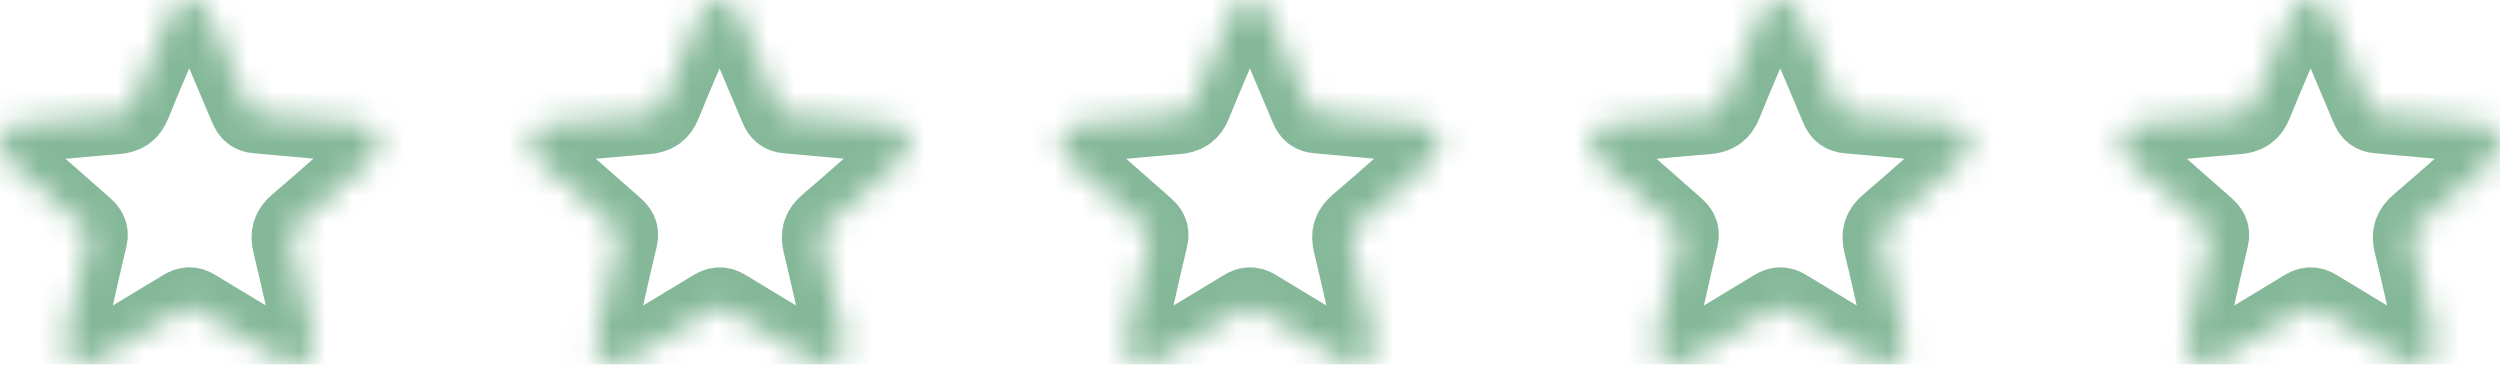
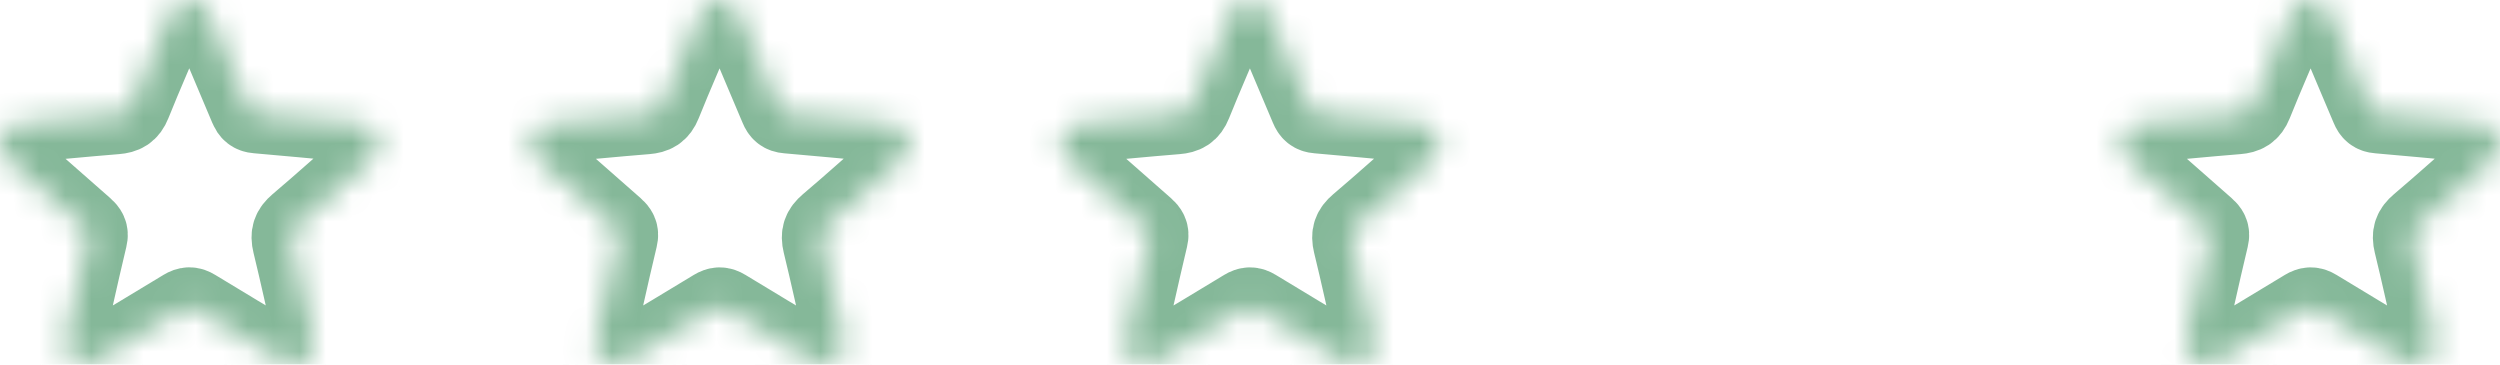
<svg xmlns="http://www.w3.org/2000/svg" width="96" height="14" viewBox="0 0 96 14" fill="none">
  <mask id="path-1-inside-1_4012_238" fill="white">
    <path d="M2.47 13.201C2.602 12.608 2.73 12.016 2.864 11.425C3.038 10.658 3.208 9.891 3.394 9.125C3.438 8.947 3.371 8.847 3.247 8.737C2.276 7.889 1.312 7.031 0.342 6.183C0.069 5.944 -0.075 5.668 0.04 5.302C0.153 4.941 0.415 4.781 0.782 4.75C2.007 4.644 3.229 4.521 4.452 4.423C4.764 4.398 4.946 4.302 5.072 3.985C5.527 2.85 6.025 1.733 6.495 0.604C6.645 0.246 6.87 0 7.27 0C7.67 0 7.894 0.248 8.043 0.604C8.537 1.785 9.044 2.96 9.537 4.141C9.603 4.298 9.685 4.375 9.863 4.389C11.02 4.489 12.178 4.598 13.335 4.706C13.486 4.719 13.636 4.743 13.787 4.752C14.147 4.777 14.392 4.956 14.501 5.302C14.608 5.641 14.495 5.918 14.239 6.144C13.307 6.966 12.384 7.798 11.437 8.6C11.177 8.822 11.11 9.018 11.191 9.348C11.481 10.537 11.74 11.731 12.011 12.924C12.094 13.283 12.057 13.608 11.74 13.843C11.424 14.076 11.108 14.026 10.789 13.831C9.689 13.164 8.581 12.508 7.484 11.837C7.324 11.739 7.213 11.743 7.054 11.839C5.946 12.514 4.835 13.179 3.721 13.843C3.304 14.093 2.883 14.026 2.636 13.685C2.533 13.543 2.475 13.385 2.47 13.201Z" />
    <path d="M22.835 13.201C22.967 12.608 23.095 12.016 23.229 11.425C23.403 10.658 23.573 9.891 23.759 9.125C23.803 8.947 23.736 8.847 23.612 8.737C22.642 7.889 21.677 7.031 20.707 6.183C20.434 5.944 20.29 5.668 20.405 5.302C20.518 4.941 20.78 4.781 21.147 4.75C22.372 4.644 23.595 4.521 24.817 4.423C25.129 4.398 25.311 4.302 25.437 3.985C25.892 2.85 26.39 1.733 26.861 0.604C27.01 0.248 27.234 0.002 27.634 0.002C28.033 0.002 28.257 0.25 28.407 0.606C28.9 1.787 29.407 2.962 29.901 4.142C29.966 4.3 30.048 4.377 30.226 4.391C31.384 4.491 32.541 4.6 33.699 4.708C33.85 4.721 33.999 4.744 34.15 4.754C34.51 4.779 34.755 4.958 34.864 5.304C34.971 5.643 34.858 5.919 34.602 6.146C33.67 6.968 32.748 7.8 31.801 8.602C31.541 8.823 31.474 9.02 31.554 9.35C31.845 10.539 32.103 11.733 32.375 12.926C32.457 13.285 32.421 13.61 32.103 13.845C31.787 14.078 31.472 14.027 31.152 13.833C30.052 13.166 28.944 12.51 27.848 11.839C27.687 11.741 27.576 11.745 27.417 11.841C26.309 12.516 25.198 13.181 24.084 13.845C23.667 14.095 23.246 14.027 23 13.687C22.898 13.543 22.841 13.385 22.835 13.201Z" />
    <path d="M43.2 13.201C43.332 12.608 43.46 12.016 43.594 11.425C43.769 10.658 43.939 9.891 44.124 9.125C44.168 8.947 44.101 8.847 43.977 8.737C43.007 7.889 42.043 7.031 41.073 6.183C40.799 5.944 40.656 5.668 40.77 5.302C40.883 4.941 41.145 4.781 41.513 4.75C42.737 4.644 43.96 4.521 45.182 4.423C45.494 4.398 45.676 4.302 45.802 3.985C46.258 2.85 46.755 1.733 47.226 0.604C47.375 0.248 47.599 0.002 47.999 0.002C48.399 0.002 48.623 0.25 48.772 0.606C49.265 1.787 49.772 2.962 50.266 4.142C50.331 4.3 50.413 4.377 50.591 4.391C51.749 4.491 52.906 4.6 54.064 4.708C54.215 4.721 54.364 4.744 54.516 4.754C54.875 4.779 55.12 4.958 55.229 5.304C55.336 5.643 55.223 5.919 54.967 6.146C54.035 6.968 53.113 7.8 52.166 8.602C51.906 8.823 51.839 9.02 51.919 9.35C52.21 10.539 52.468 11.733 52.74 12.926C52.822 13.285 52.786 13.61 52.468 13.845C52.153 14.078 51.837 14.027 51.517 13.833C50.417 13.166 49.309 12.51 48.213 11.839C48.052 11.741 47.941 11.745 47.783 11.841C46.675 12.516 45.563 13.181 44.45 13.845C44.032 14.095 43.612 14.027 43.365 13.687C43.263 13.543 43.206 13.385 43.2 13.201Z" />
    <path d="M63.566 13.201C63.697 12.608 63.826 12.016 63.96 11.425C64.134 10.658 64.304 9.891 64.49 9.125C64.534 8.947 64.467 8.847 64.342 8.737C63.372 7.889 62.408 7.031 61.438 6.183C61.164 5.944 61.021 5.668 61.136 5.302C61.248 4.941 61.511 4.781 61.878 4.75C63.102 4.644 64.325 4.521 65.548 4.423C65.859 4.398 66.041 4.302 66.168 3.985C66.623 2.85 67.12 1.733 67.591 0.604C67.74 0.248 67.964 0.002 68.364 0.002C68.764 0.002 68.988 0.25 69.137 0.606C69.631 1.787 70.138 2.962 70.631 4.142C70.696 4.3 70.779 4.377 70.957 4.391C72.114 4.491 73.272 4.6 74.429 4.708C74.58 4.721 74.73 4.744 74.881 4.754C75.24 4.779 75.485 4.958 75.594 5.304C75.702 5.643 75.589 5.919 75.332 6.146C74.4 6.968 73.478 7.8 72.531 8.602C72.271 8.823 72.204 9.02 72.284 9.35C72.575 10.539 72.834 11.733 73.105 12.926C73.188 13.285 73.151 13.61 72.834 13.845C72.518 14.078 72.202 14.027 71.883 13.833C70.782 13.166 69.675 12.51 68.578 11.839C68.418 11.741 68.307 11.745 68.148 11.841C67.04 12.516 65.928 13.181 64.815 13.845C64.398 14.095 63.977 14.027 63.73 13.687C63.629 13.543 63.571 13.385 63.566 13.201Z" />
    <path d="M83.931 13.201C84.063 12.608 84.191 12.016 84.325 11.425C84.499 10.658 84.669 9.891 84.855 9.125C84.899 8.947 84.832 8.847 84.707 8.737C83.737 7.889 82.773 7.031 81.803 6.183C81.529 5.944 81.386 5.668 81.501 5.302C81.614 4.941 81.876 4.781 82.243 4.75C83.468 4.644 84.69 4.521 85.913 4.423C86.225 4.398 86.406 4.302 86.533 3.985C86.988 2.85 87.486 1.733 87.956 0.604C88.106 0.248 88.329 0.002 88.729 0.002C89.129 0.002 89.353 0.25 89.502 0.606C89.996 1.787 90.503 2.962 90.997 4.142C91.062 4.3 91.144 4.377 91.322 4.391C92.479 4.491 93.637 4.6 94.794 4.708C94.946 4.721 95.095 4.744 95.246 4.754C95.606 4.779 95.851 4.958 95.96 5.304C96.067 5.643 95.954 5.919 95.698 6.146C94.766 6.968 93.844 7.8 92.897 8.602C92.636 8.823 92.569 9.02 92.65 9.35C92.941 10.539 93.199 11.733 93.471 12.926C93.553 13.285 93.516 13.61 93.199 13.845C92.883 14.078 92.567 14.027 92.248 13.833C91.148 13.166 90.04 12.51 88.944 11.839C88.783 11.741 88.672 11.745 88.513 11.841C87.405 12.516 86.294 13.181 85.18 13.845C84.763 14.095 84.342 14.027 84.095 13.687C83.994 13.543 83.936 13.385 83.931 13.201Z" />
  </mask>
  <path d="M2.47 13.201C2.602 12.608 2.73 12.016 2.864 11.425C3.038 10.658 3.208 9.891 3.394 9.125C3.438 8.947 3.371 8.847 3.247 8.737C2.276 7.889 1.312 7.031 0.342 6.183C0.069 5.944 -0.075 5.668 0.04 5.302C0.153 4.941 0.415 4.781 0.782 4.75C2.007 4.644 3.229 4.521 4.452 4.423C4.764 4.398 4.946 4.302 5.072 3.985C5.527 2.85 6.025 1.733 6.495 0.604C6.645 0.246 6.87 0 7.27 0C7.67 0 7.894 0.248 8.043 0.604C8.537 1.785 9.044 2.96 9.537 4.141C9.603 4.298 9.685 4.375 9.863 4.389C11.02 4.489 12.178 4.598 13.335 4.706C13.486 4.719 13.636 4.743 13.787 4.752C14.147 4.777 14.392 4.956 14.501 5.302C14.608 5.641 14.495 5.918 14.239 6.144C13.307 6.966 12.384 7.798 11.437 8.6C11.177 8.822 11.11 9.018 11.191 9.348C11.481 10.537 11.74 11.731 12.011 12.924C12.094 13.283 12.057 13.608 11.74 13.843C11.424 14.076 11.108 14.026 10.789 13.831C9.689 13.164 8.581 12.508 7.484 11.837C7.324 11.739 7.213 11.743 7.054 11.839C5.946 12.514 4.835 13.179 3.721 13.843C3.304 14.093 2.883 14.026 2.636 13.685C2.533 13.543 2.475 13.385 2.47 13.201Z" stroke="#85B899" stroke-width="3" mask="url(#path-1-inside-1_4012_238)" />
  <path d="M22.835 13.201C22.967 12.608 23.095 12.016 23.229 11.425C23.403 10.658 23.573 9.891 23.759 9.125C23.803 8.947 23.736 8.847 23.612 8.737C22.642 7.889 21.677 7.031 20.707 6.183C20.434 5.944 20.29 5.668 20.405 5.302C20.518 4.941 20.78 4.781 21.147 4.75C22.372 4.644 23.595 4.521 24.817 4.423C25.129 4.398 25.311 4.302 25.437 3.985C25.892 2.85 26.39 1.733 26.861 0.604C27.01 0.248 27.234 0.002 27.634 0.002C28.033 0.002 28.257 0.25 28.407 0.606C28.9 1.787 29.407 2.962 29.901 4.142C29.966 4.3 30.048 4.377 30.226 4.391C31.384 4.491 32.541 4.6 33.699 4.708C33.85 4.721 33.999 4.744 34.15 4.754C34.51 4.779 34.755 4.958 34.864 5.304C34.971 5.643 34.858 5.919 34.602 6.146C33.67 6.968 32.748 7.8 31.801 8.602C31.541 8.823 31.474 9.02 31.554 9.35C31.845 10.539 32.103 11.733 32.375 12.926C32.457 13.285 32.421 13.61 32.103 13.845C31.787 14.078 31.472 14.027 31.152 13.833C30.052 13.166 28.944 12.51 27.848 11.839C27.687 11.741 27.576 11.745 27.417 11.841C26.309 12.516 25.198 13.181 24.084 13.845C23.667 14.095 23.246 14.027 23 13.687C22.898 13.543 22.841 13.385 22.835 13.201Z" stroke="#85B899" stroke-width="3" mask="url(#path-1-inside-1_4012_238)" />
  <path d="M43.2 13.201C43.332 12.608 43.46 12.016 43.594 11.425C43.769 10.658 43.939 9.891 44.124 9.125C44.168 8.947 44.101 8.847 43.977 8.737C43.007 7.889 42.043 7.031 41.073 6.183C40.799 5.944 40.656 5.668 40.77 5.302C40.883 4.941 41.145 4.781 41.513 4.75C42.737 4.644 43.96 4.521 45.182 4.423C45.494 4.398 45.676 4.302 45.802 3.985C46.258 2.85 46.755 1.733 47.226 0.604C47.375 0.248 47.599 0.002 47.999 0.002C48.399 0.002 48.623 0.25 48.772 0.606C49.265 1.787 49.772 2.962 50.266 4.142C50.331 4.3 50.413 4.377 50.591 4.391C51.749 4.491 52.906 4.6 54.064 4.708C54.215 4.721 54.364 4.744 54.516 4.754C54.875 4.779 55.12 4.958 55.229 5.304C55.336 5.643 55.223 5.919 54.967 6.146C54.035 6.968 53.113 7.8 52.166 8.602C51.906 8.823 51.839 9.02 51.919 9.35C52.21 10.539 52.468 11.733 52.74 12.926C52.822 13.285 52.786 13.61 52.468 13.845C52.153 14.078 51.837 14.027 51.517 13.833C50.417 13.166 49.309 12.51 48.213 11.839C48.052 11.741 47.941 11.745 47.783 11.841C46.675 12.516 45.563 13.181 44.45 13.845C44.032 14.095 43.612 14.027 43.365 13.687C43.263 13.543 43.206 13.385 43.2 13.201Z" stroke="#85B899" stroke-width="3" mask="url(#path-1-inside-1_4012_238)" />
-   <path d="M63.566 13.201C63.697 12.608 63.826 12.016 63.96 11.425C64.134 10.658 64.304 9.891 64.49 9.125C64.534 8.947 64.467 8.847 64.342 8.737C63.372 7.889 62.408 7.031 61.438 6.183C61.164 5.944 61.021 5.668 61.136 5.302C61.248 4.941 61.511 4.781 61.878 4.75C63.102 4.644 64.325 4.521 65.548 4.423C65.859 4.398 66.041 4.302 66.168 3.985C66.623 2.85 67.12 1.733 67.591 0.604C67.74 0.248 67.964 0.002 68.364 0.002C68.764 0.002 68.988 0.25 69.137 0.606C69.631 1.787 70.138 2.962 70.631 4.142C70.696 4.3 70.779 4.377 70.957 4.391C72.114 4.491 73.272 4.6 74.429 4.708C74.58 4.721 74.73 4.744 74.881 4.754C75.24 4.779 75.485 4.958 75.594 5.304C75.702 5.643 75.589 5.919 75.332 6.146C74.4 6.968 73.478 7.8 72.531 8.602C72.271 8.823 72.204 9.02 72.284 9.35C72.575 10.539 72.834 11.733 73.105 12.926C73.188 13.285 73.151 13.61 72.834 13.845C72.518 14.078 72.202 14.027 71.883 13.833C70.782 13.166 69.675 12.51 68.578 11.839C68.418 11.741 68.307 11.745 68.148 11.841C67.04 12.516 65.928 13.181 64.815 13.845C64.398 14.095 63.977 14.027 63.73 13.687C63.629 13.543 63.571 13.385 63.566 13.201Z" stroke="#85B899" stroke-width="3" mask="url(#path-1-inside-1_4012_238)" />
  <path d="M83.931 13.201C84.063 12.608 84.191 12.016 84.325 11.425C84.499 10.658 84.669 9.891 84.855 9.125C84.899 8.947 84.832 8.847 84.707 8.737C83.737 7.889 82.773 7.031 81.803 6.183C81.529 5.944 81.386 5.668 81.501 5.302C81.614 4.941 81.876 4.781 82.243 4.75C83.468 4.644 84.69 4.521 85.913 4.423C86.225 4.398 86.406 4.302 86.533 3.985C86.988 2.85 87.486 1.733 87.956 0.604C88.106 0.248 88.329 0.002 88.729 0.002C89.129 0.002 89.353 0.25 89.502 0.606C89.996 1.787 90.503 2.962 90.997 4.142C91.062 4.3 91.144 4.377 91.322 4.391C92.479 4.491 93.637 4.6 94.794 4.708C94.946 4.721 95.095 4.744 95.246 4.754C95.606 4.779 95.851 4.958 95.96 5.304C96.067 5.643 95.954 5.919 95.698 6.146C94.766 6.968 93.844 7.8 92.897 8.602C92.636 8.823 92.569 9.02 92.65 9.35C92.941 10.539 93.199 11.733 93.471 12.926C93.553 13.285 93.516 13.61 93.199 13.845C92.883 14.078 92.567 14.027 92.248 13.833C91.148 13.166 90.04 12.51 88.944 11.839C88.783 11.741 88.672 11.745 88.513 11.841C87.405 12.516 86.294 13.181 85.18 13.845C84.763 14.095 84.342 14.027 84.095 13.687C83.994 13.543 83.936 13.385 83.931 13.201Z" stroke="#85B899" stroke-width="3" mask="url(#path-1-inside-1_4012_238)" />
</svg>